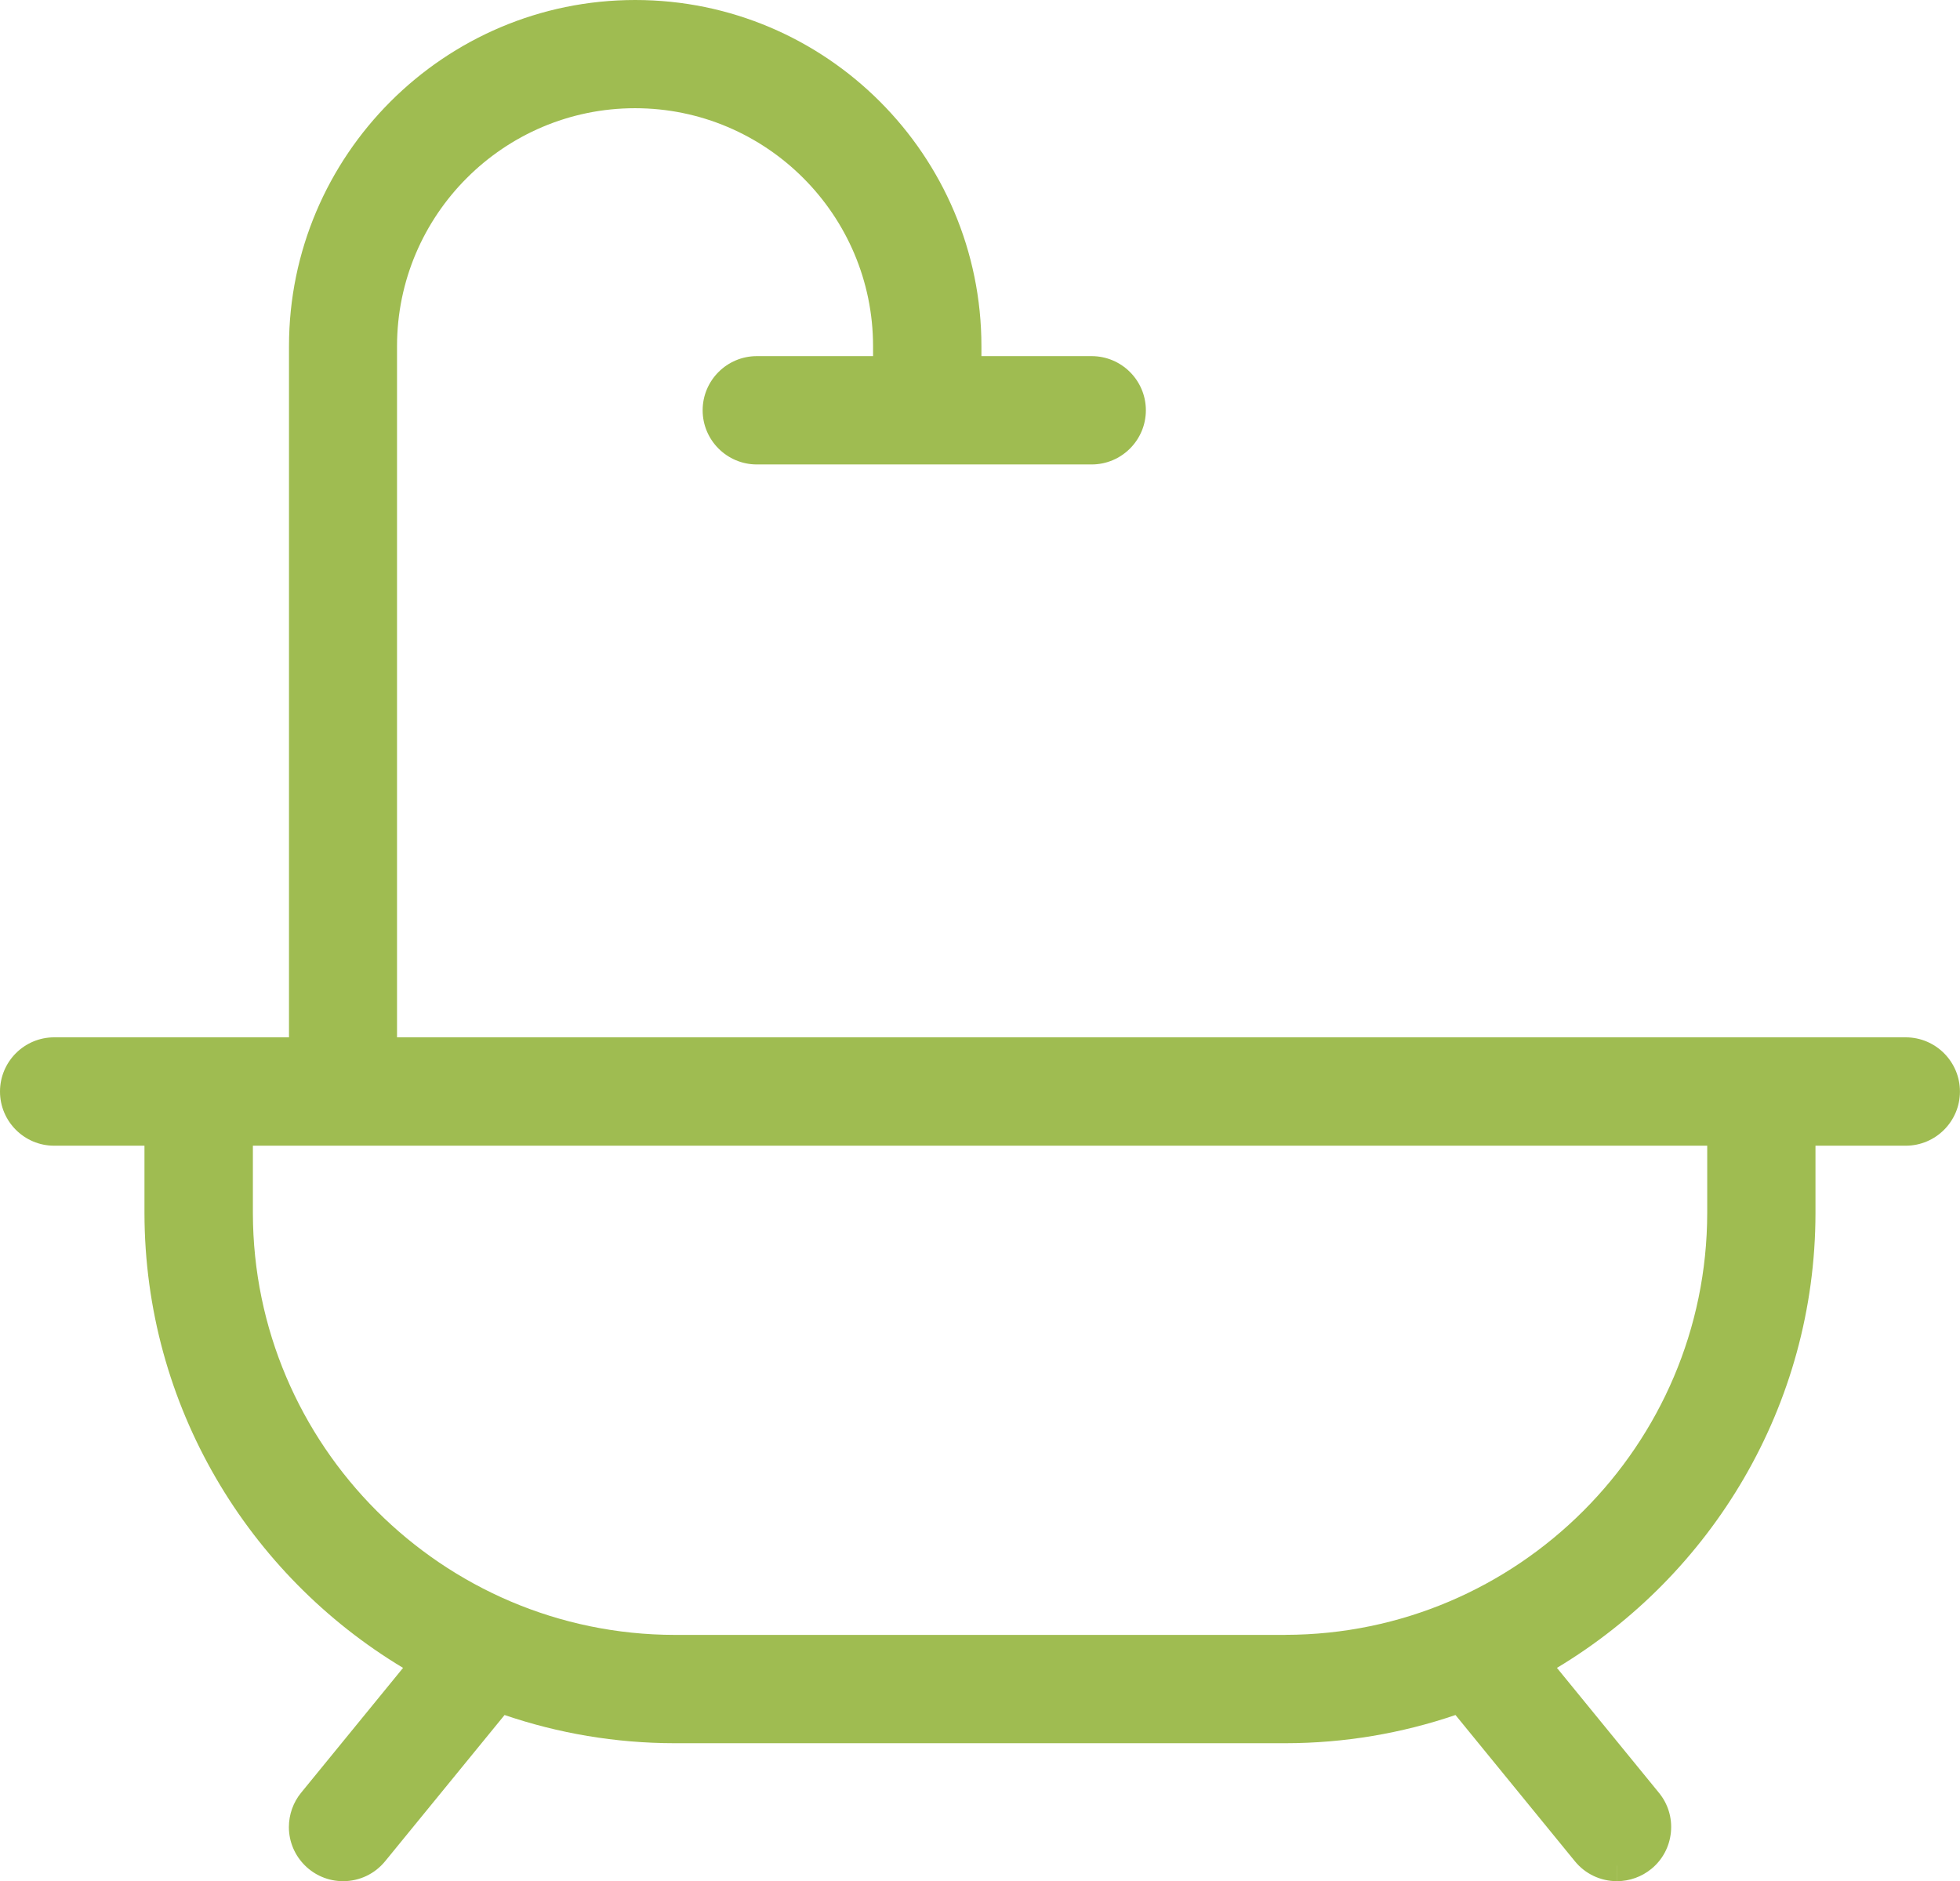
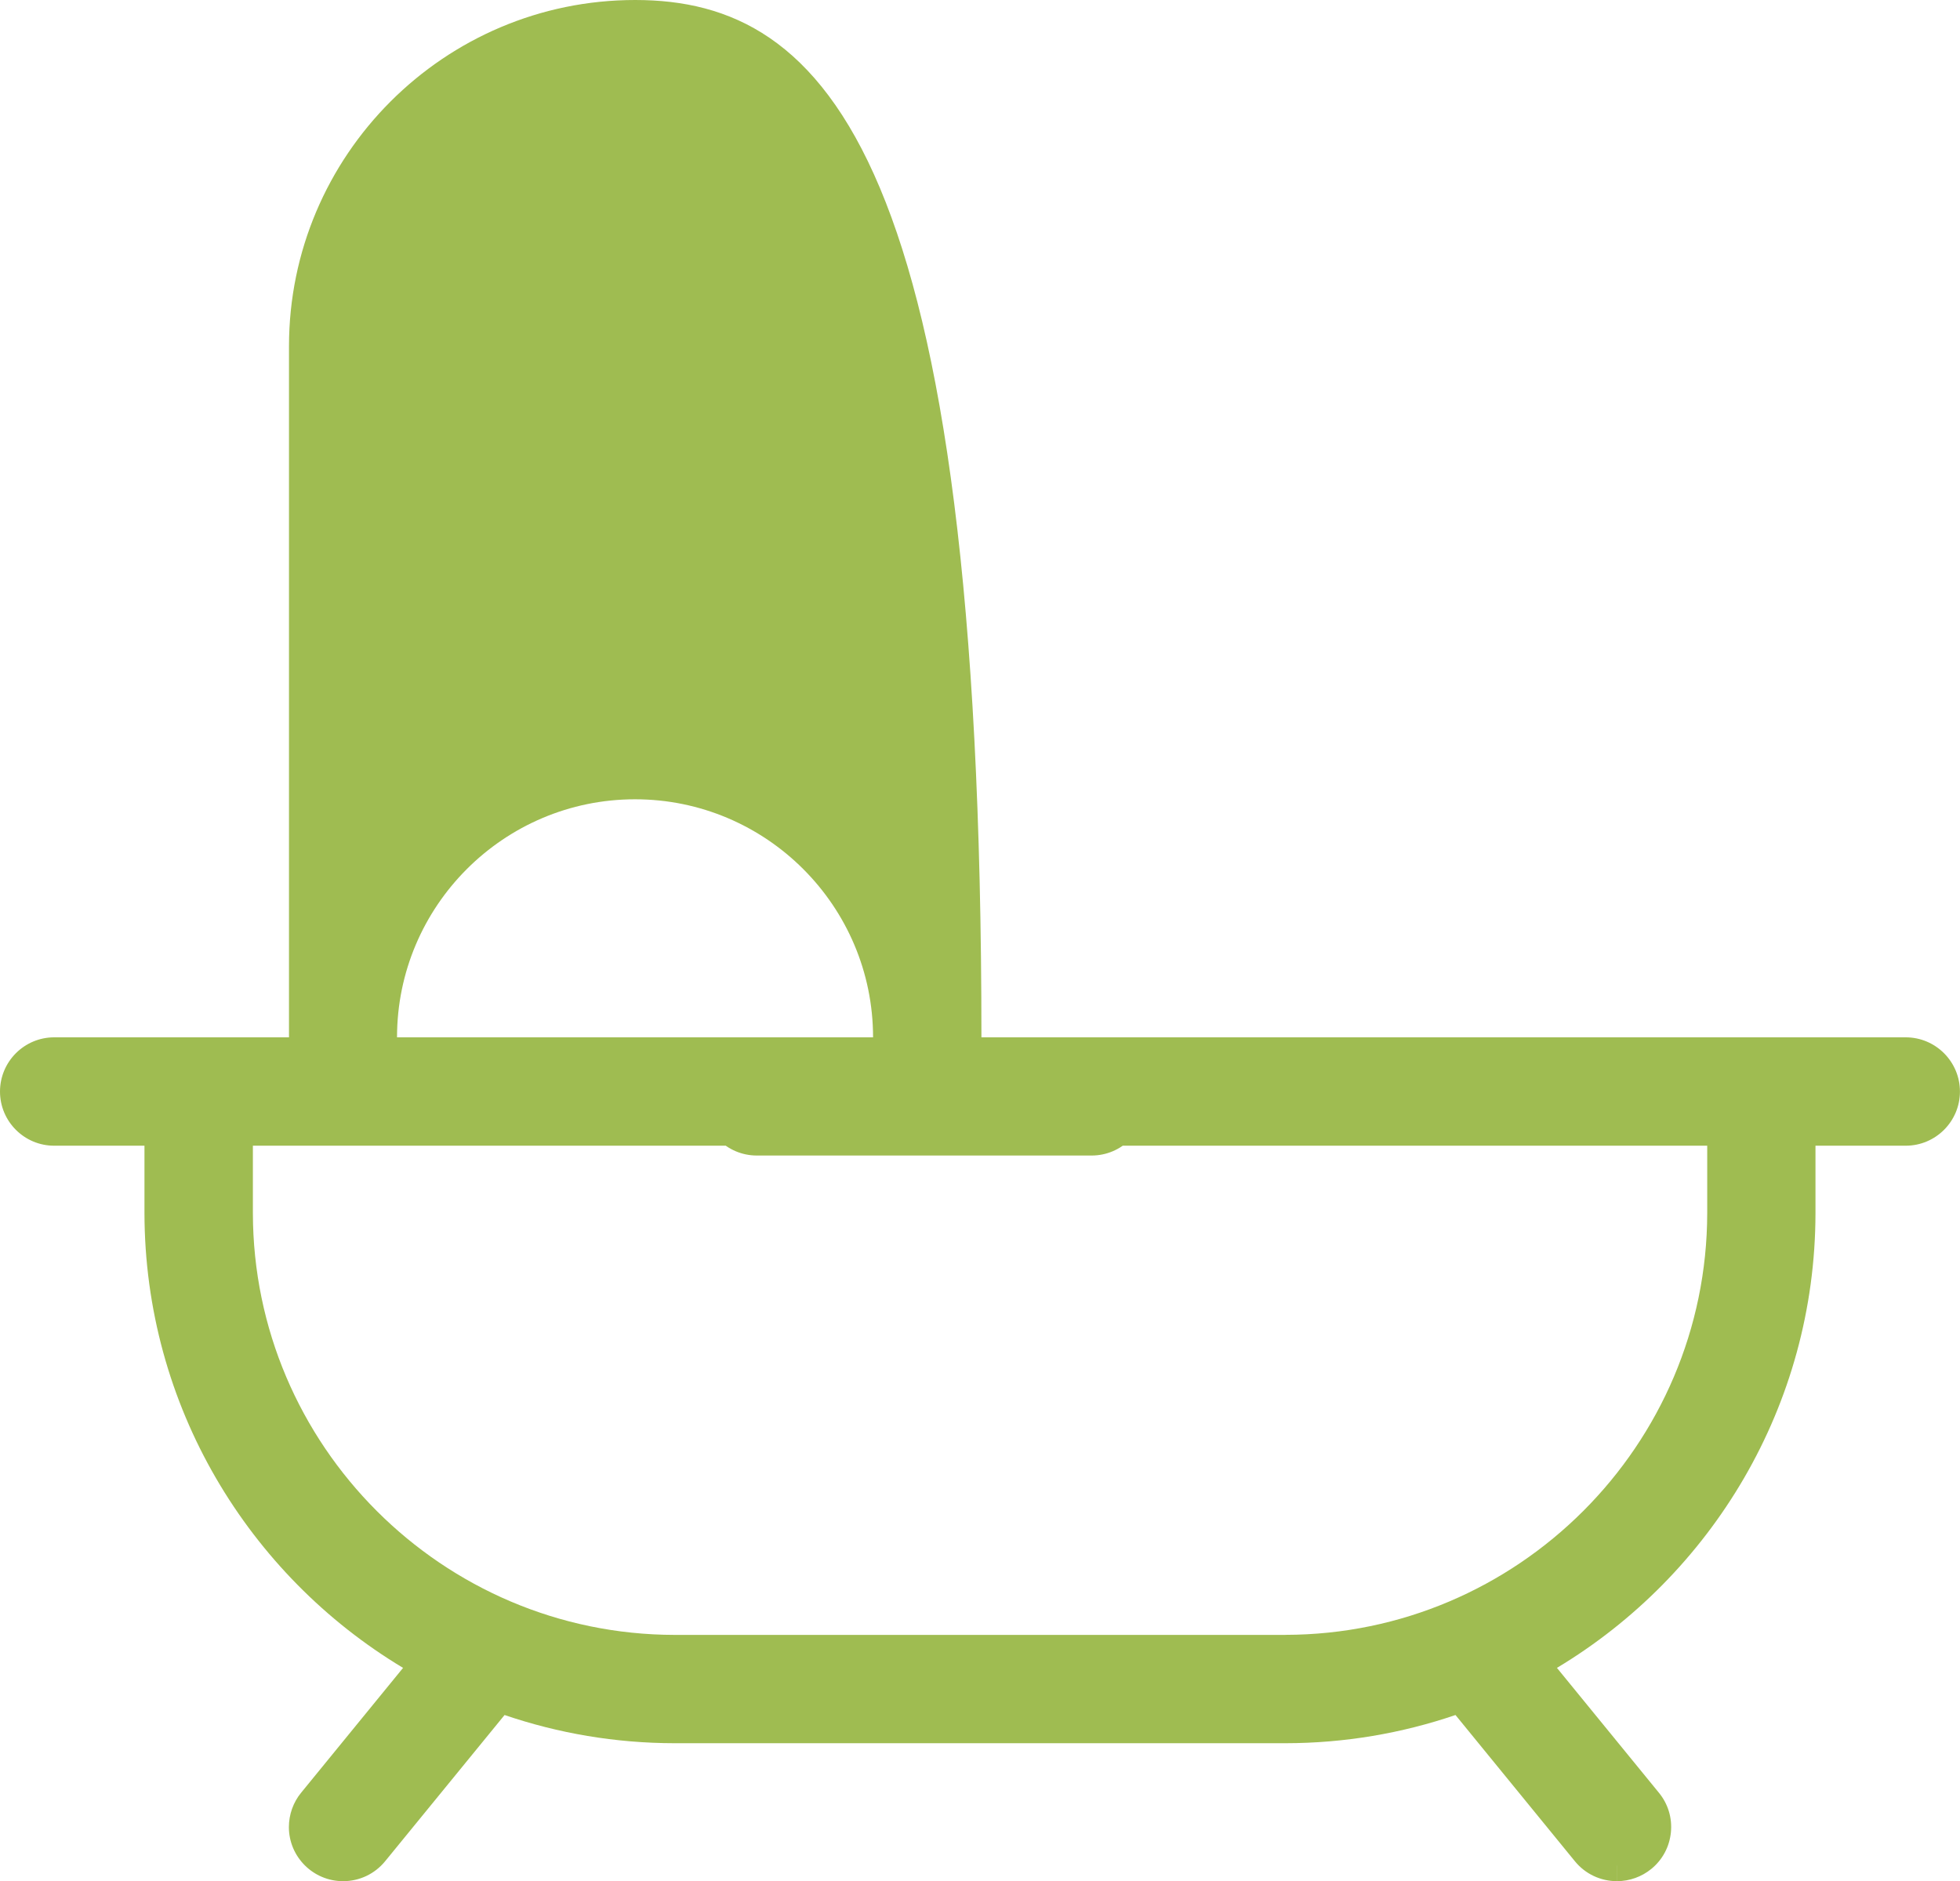
<svg xmlns="http://www.w3.org/2000/svg" id="Laag_1" data-name="Laag 1" viewBox="0 0 357.22 342.83">
  <defs>
    <style>
      .cls-1 {
        fill: #9fbc51;
        stroke-width: 0px;
      }
    </style>
  </defs>
-   <path class="cls-1" d="M347.34,189.04h-26.21s-.08,0-.12,0-.08,0-.12,0H72.36V63.1c0-23.92,19.46-43.38,43.38-43.38s43.38,19.46,43.38,43.38v1.8h-21.19c-5.44,0-9.87,4.43-9.87,9.87s4.43,9.87,9.87,9.87h61.03c5.45,0,9.88-4.43,9.88-9.87s-4.43-9.87-9.88-9.87h-20.09v-1.8C178.87,28.31,150.56,0,115.77,0s-63.1,28.31-63.1,63.1v125.94h-16.34s-.08,0-.12,0-.08,0-.12,0H9.87c-5.44,0-9.87,4.43-9.87,9.88s4.43,9.87,9.87,9.87h16.46v12.27c.04,35.15,18.96,65.98,47.13,82.89l-18.57,22.74c-1.45,1.76-2.24,4-2.24,6.28.01,5.44,4.44,9.85,9.87,9.85h.02v-2.84s0,0,0,0h0v2.84c2.98,0,5.76-1.32,7.65-3.63l21.77-26.65c9.74,3.32,20.16,5.13,31,5.14h111.3c10.84-.01,21.27-1.82,31.01-5.14l21.77,26.66c1.88,2.3,4.67,3.62,7.65,3.62v-2.84h.01v2.84h.01c2.28,0,4.5-.8,6.26-2.24,2.04-1.67,3.3-4.04,3.56-6.66.26-2.62-.52-5.19-2.19-7.22l-18.58-22.75c28.17-16.91,47.09-47.75,47.12-82.89v-12.27h16.45c5.45,0,9.88-4.43,9.88-9.87s-4.43-9.88-9.88-9.88ZM234.26,297.94h-111.29c-42.34-.05-76.83-34.54-76.88-76.88v-12.27h265.06v12.26c-.05,42.34-34.54,76.83-76.88,76.88Z" />
+   <path class="cls-1" d="M347.34,189.04h-26.21s-.08,0-.12,0-.08,0-.12,0H72.36c0-23.92,19.46-43.38,43.38-43.38s43.38,19.46,43.38,43.38v1.8h-21.19c-5.44,0-9.87,4.43-9.87,9.87s4.43,9.87,9.87,9.87h61.03c5.45,0,9.88-4.43,9.88-9.87s-4.43-9.87-9.88-9.87h-20.09v-1.8C178.87,28.31,150.56,0,115.77,0s-63.1,28.31-63.1,63.1v125.94h-16.34s-.08,0-.12,0-.08,0-.12,0H9.87c-5.44,0-9.87,4.43-9.87,9.88s4.43,9.87,9.87,9.87h16.46v12.27c.04,35.15,18.96,65.98,47.13,82.89l-18.57,22.74c-1.45,1.76-2.24,4-2.24,6.28.01,5.44,4.44,9.85,9.87,9.85h.02v-2.84s0,0,0,0h0v2.84c2.98,0,5.76-1.32,7.65-3.63l21.77-26.65c9.74,3.32,20.16,5.13,31,5.14h111.3c10.84-.01,21.27-1.82,31.01-5.14l21.77,26.66c1.88,2.3,4.67,3.62,7.65,3.62v-2.84h.01v2.84h.01c2.28,0,4.5-.8,6.26-2.24,2.04-1.67,3.3-4.04,3.56-6.66.26-2.62-.52-5.19-2.19-7.22l-18.58-22.75c28.17-16.91,47.09-47.75,47.12-82.89v-12.27h16.45c5.45,0,9.88-4.43,9.88-9.87s-4.43-9.88-9.88-9.88ZM234.26,297.94h-111.29c-42.34-.05-76.83-34.54-76.88-76.88v-12.27h265.06v12.26c-.05,42.34-34.54,76.83-76.88,76.88Z" />
</svg>